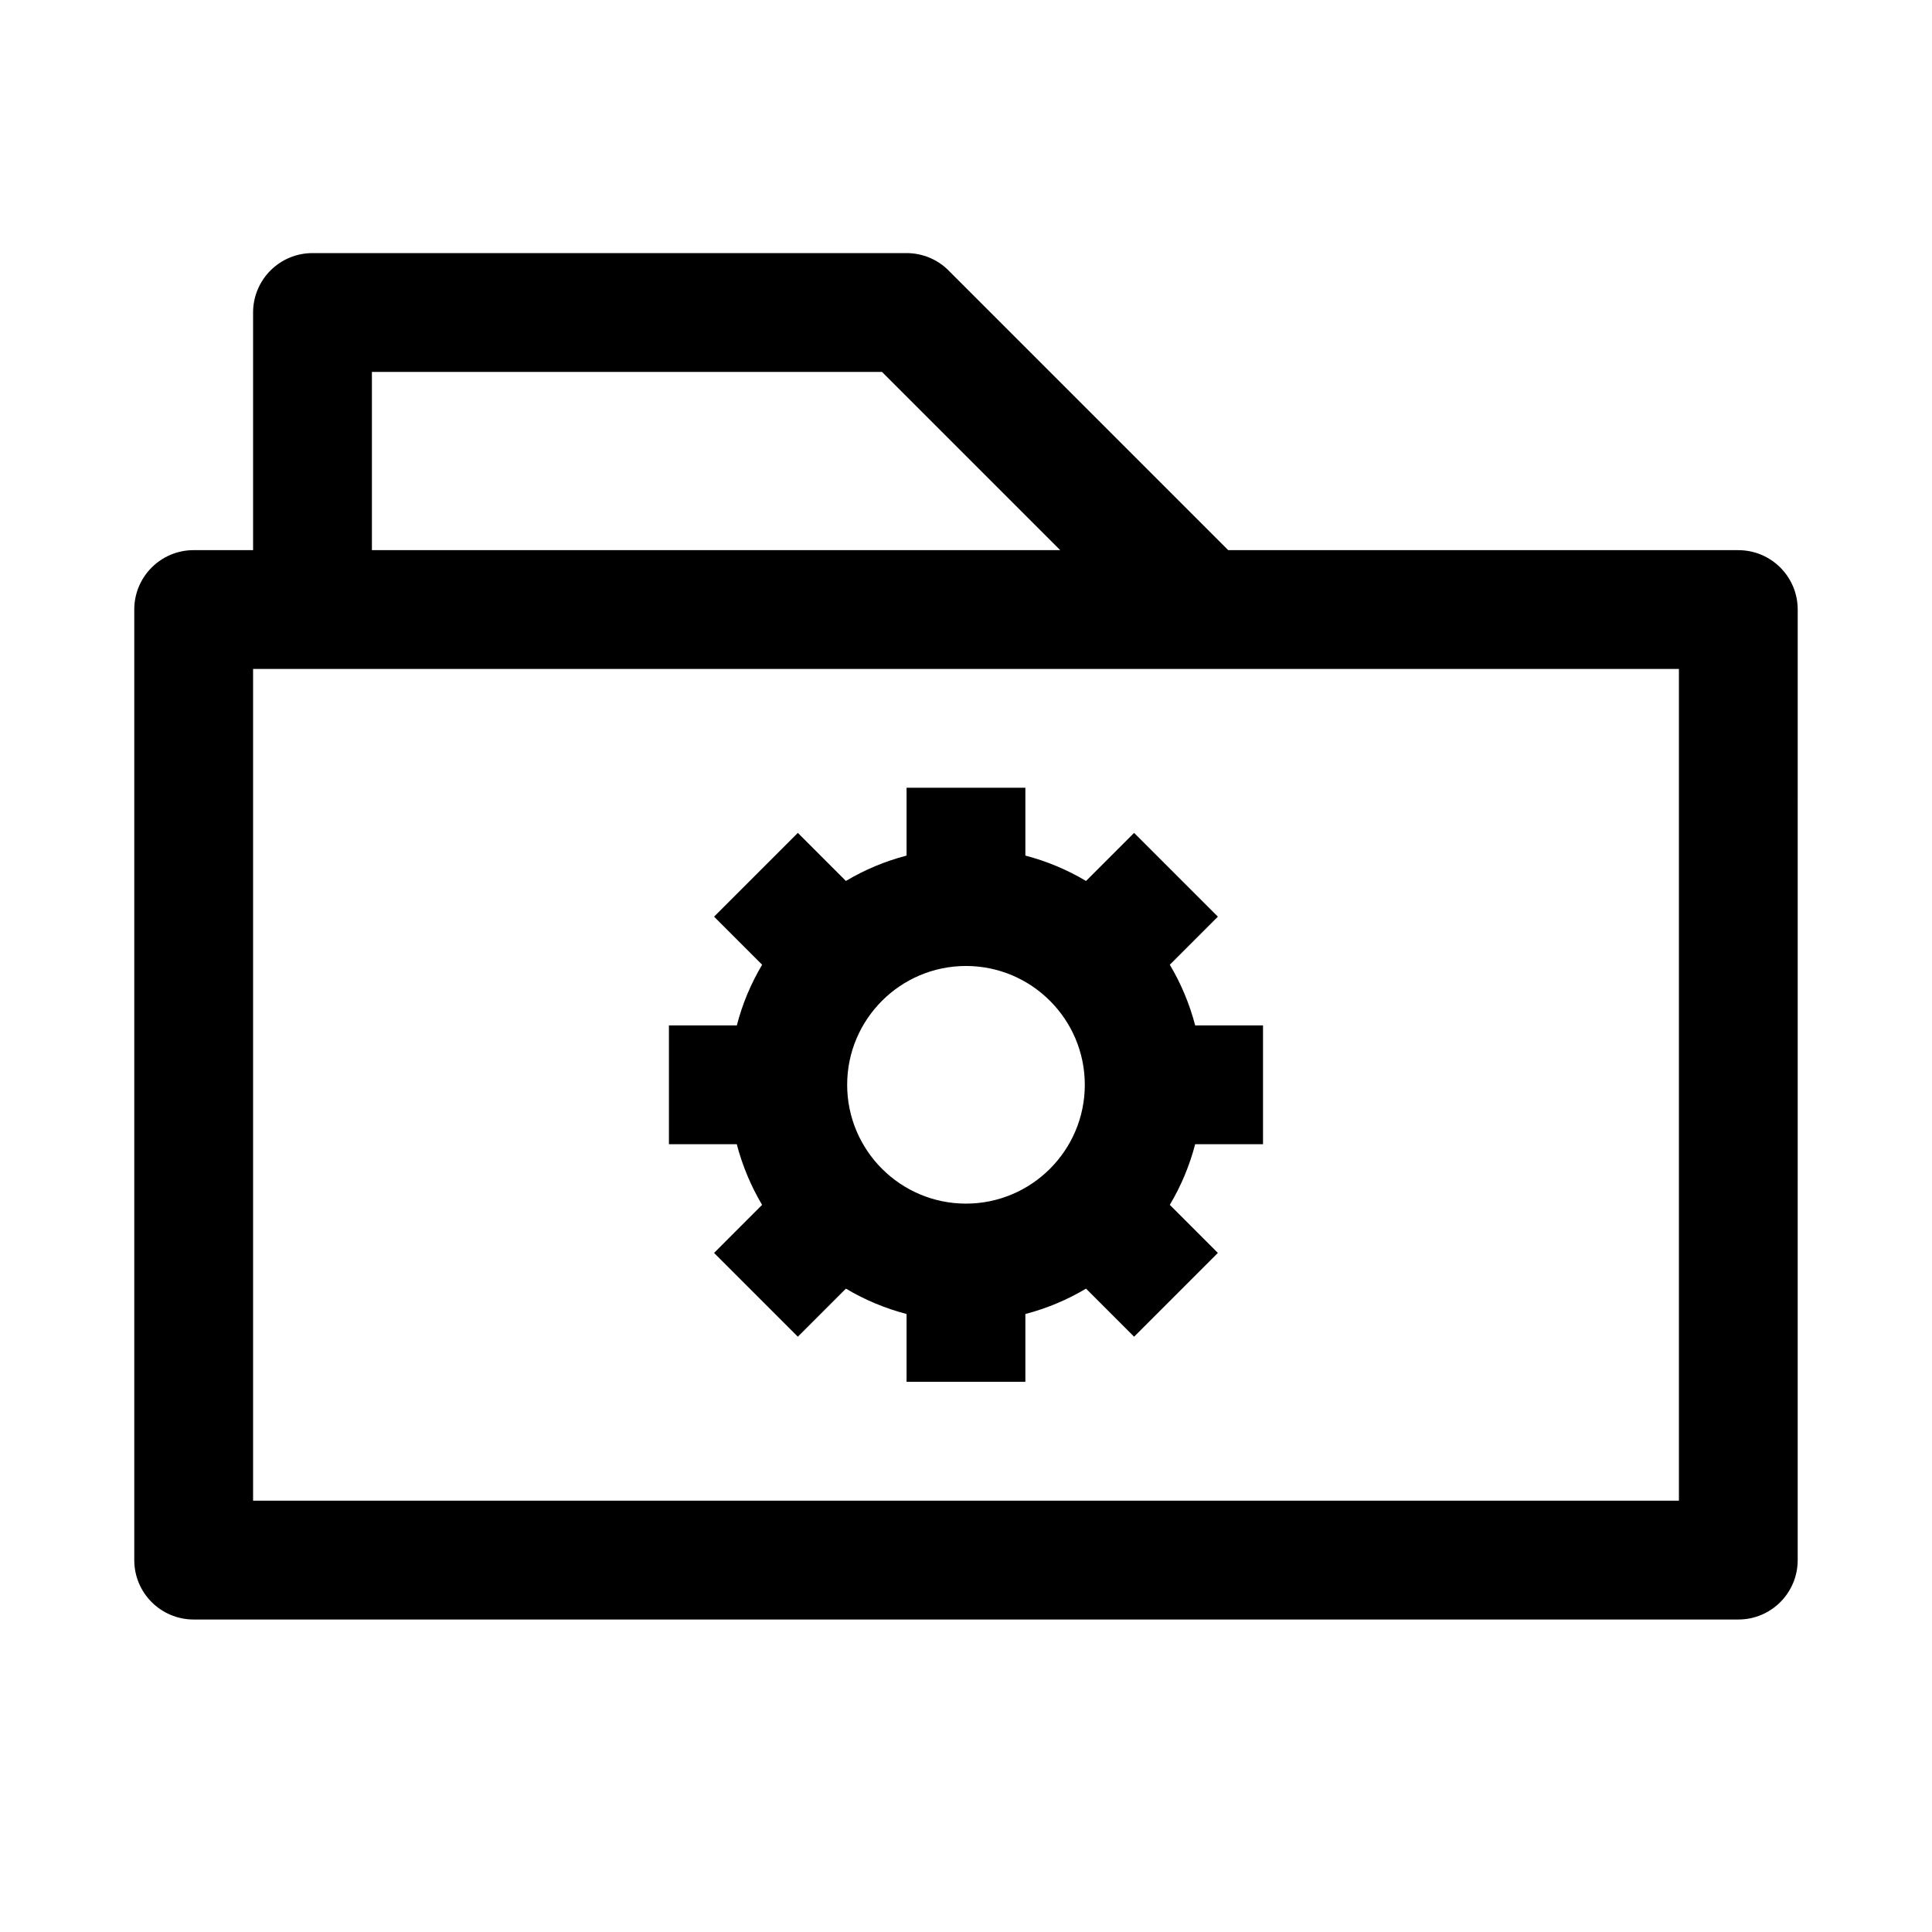
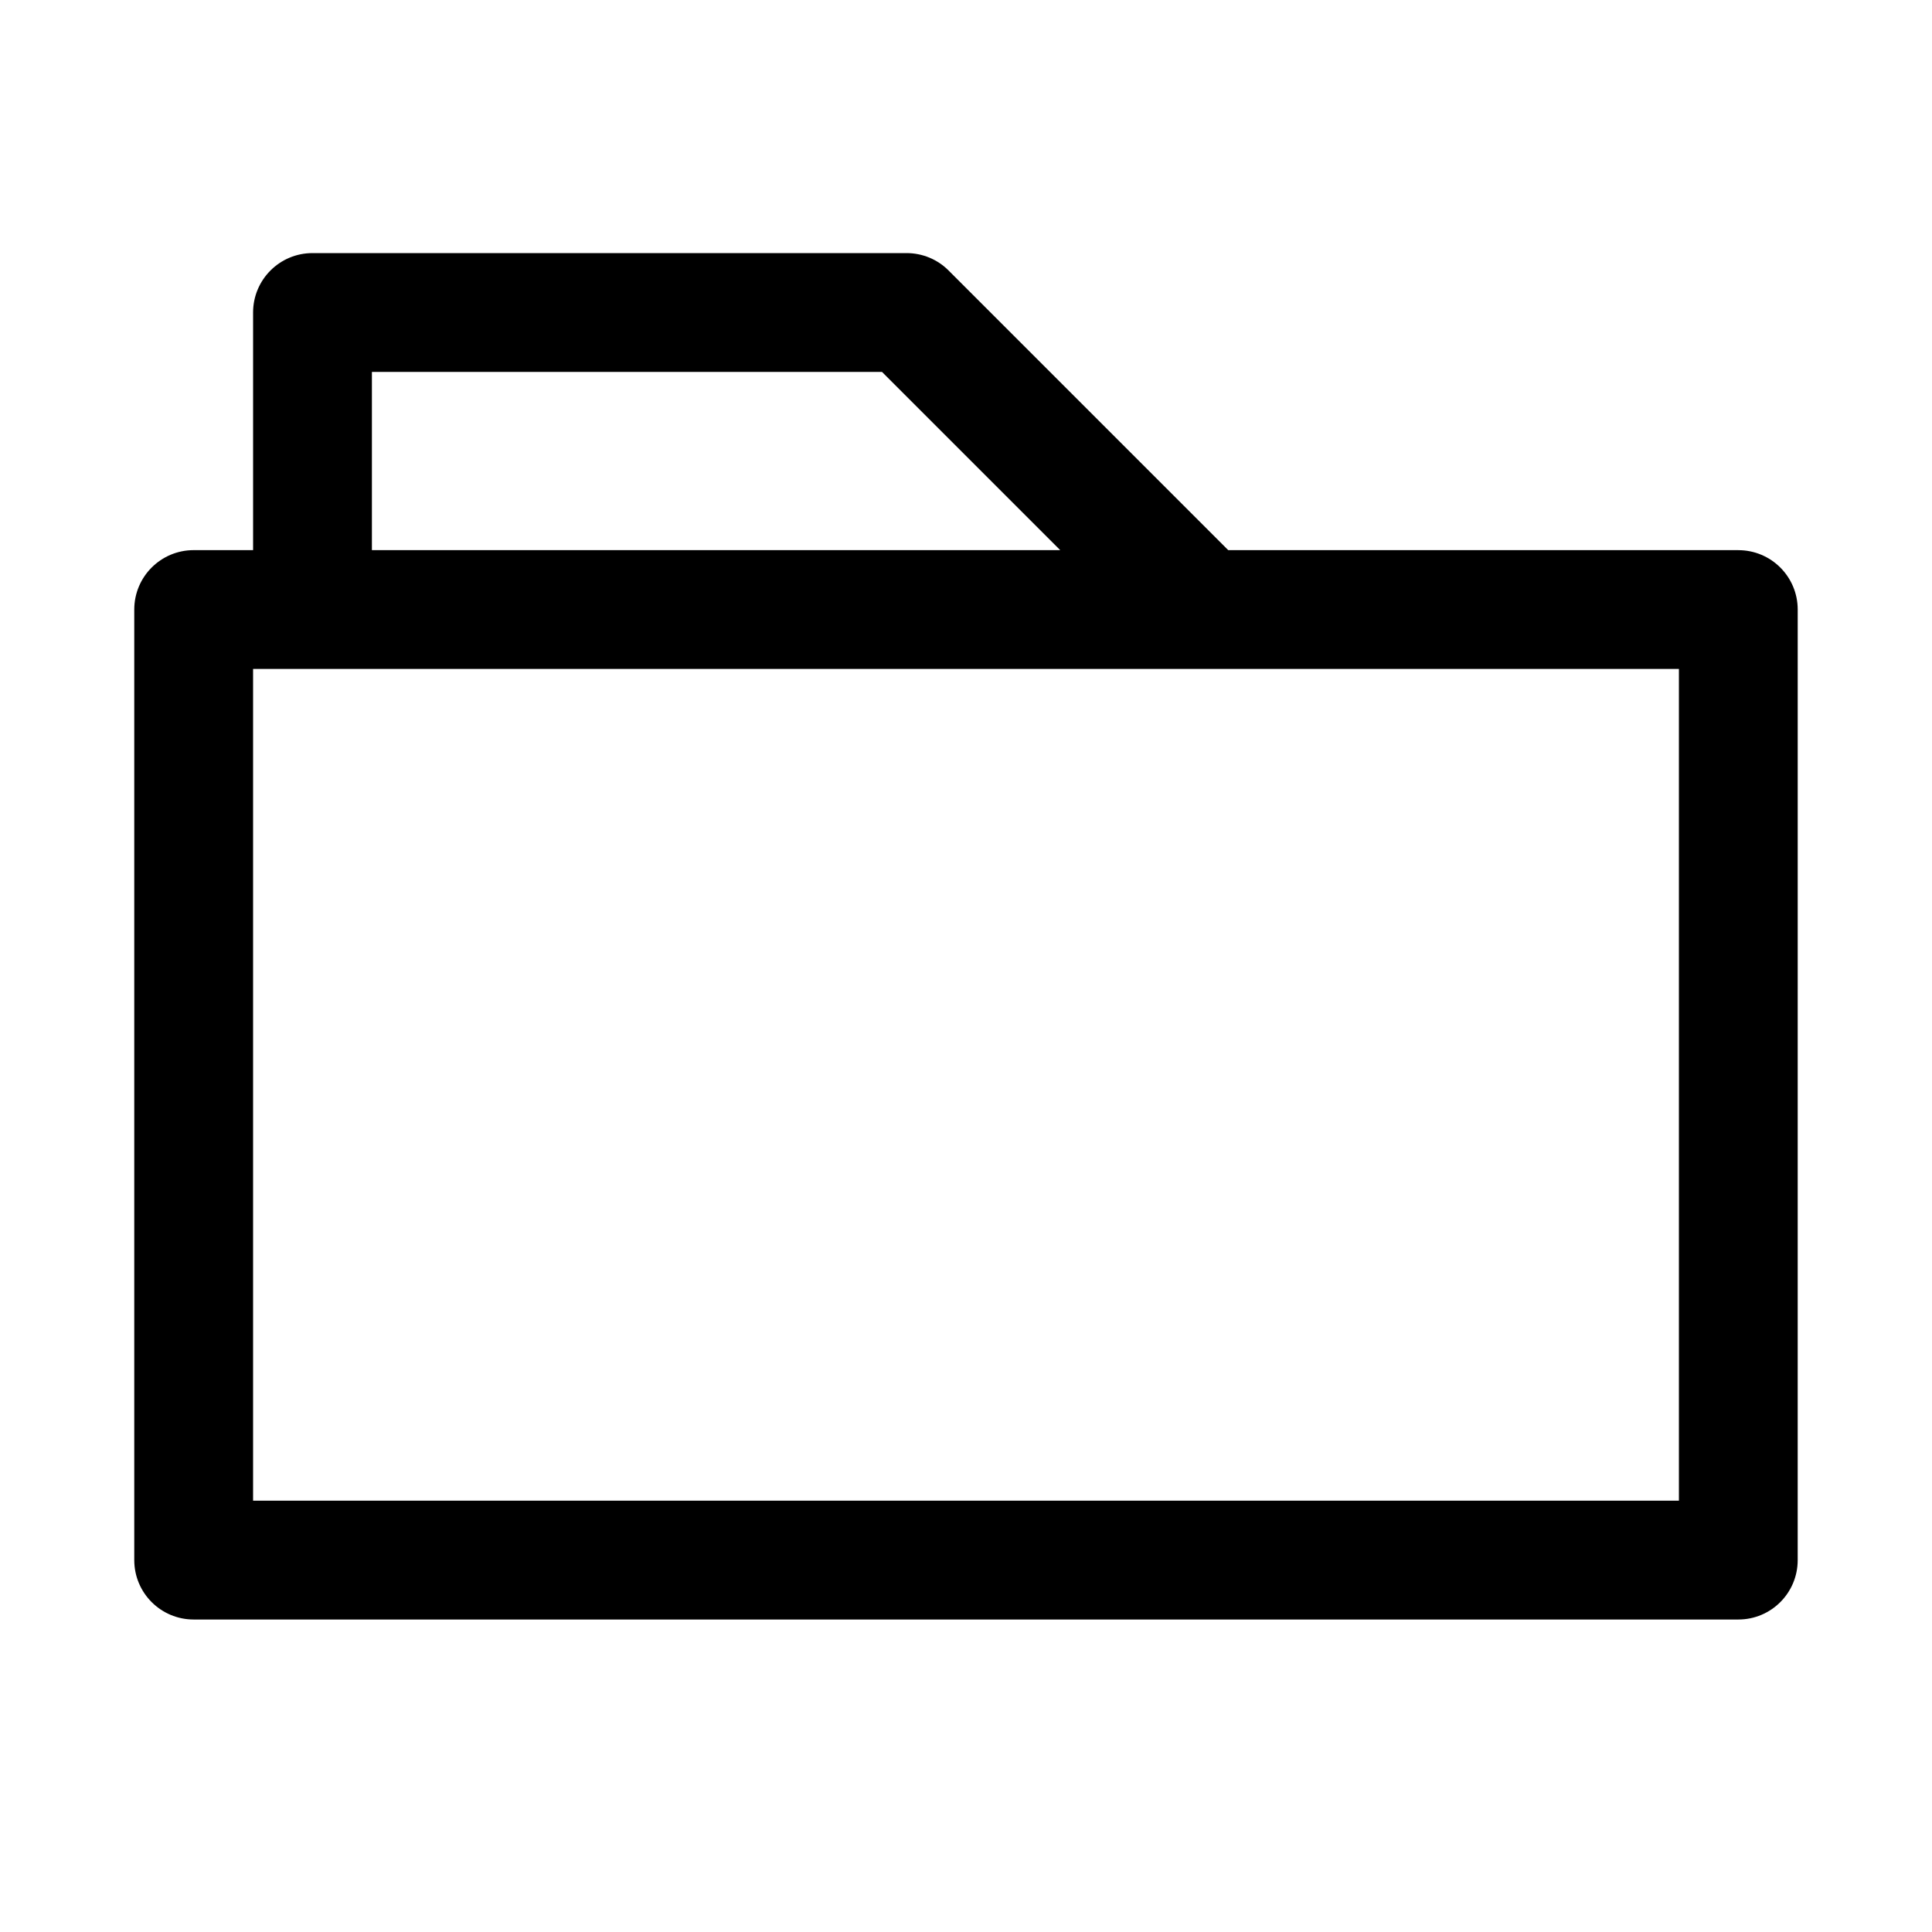
<svg xmlns="http://www.w3.org/2000/svg" fill="#000000" width="800px" height="800px" version="1.1" viewBox="144 144 512 512">
  <g>
    <path d="m604.67 289.79h-135.18l-74.105-74.105c-2.945-2.961-6.961-4.613-11.133-4.613h-157.44c-8.688 0-15.742 7.039-15.742 15.742v62.977h-15.746c-8.691 0-15.742 7.039-15.742 15.742v251.91c0 8.707 7.055 15.742 15.742 15.742h409.34c8.707 0 15.742-7.039 15.742-15.742l0.004-251.9c0-8.707-7.035-15.746-15.742-15.746zm-362.11-47.23h135.18l47.23 47.23h-182.41zm346.37 299.14h-377.86v-220.42h377.86z" />
-     <path d="m345.96 463.3-12.723 12.738 22.199 22.199 12.738-12.738c4.977 2.961 10.344 5.227 16.074 6.723v17.98h31.488v-17.98c5.731-1.496 11.098-3.762 16.074-6.723l12.738 12.738 22.199-22.199-12.738-12.738c2.961-4.977 5.227-10.344 6.723-16.074h17.98v-31.488h-17.98c-1.496-5.731-3.762-11.098-6.723-16.074l12.738-12.738-22.199-22.199-12.738 12.738c-4.977-2.961-10.344-5.227-16.074-6.723v-17.98h-31.488v17.98c-5.731 1.496-11.117 3.762-16.074 6.723l-12.738-12.738-22.199 22.199 12.738 12.738c-2.961 4.977-5.227 10.344-6.707 16.074h-17.996v31.488h17.98c1.496 5.731 3.762 11.102 6.707 16.074zm54.035-63.305c17.367 0 31.488 14.121 31.488 31.488 0 17.367-14.121 31.488-31.488 31.488s-31.488-14.121-31.488-31.488c0-17.367 14.121-31.488 31.488-31.488z" />
  </g>
</svg>